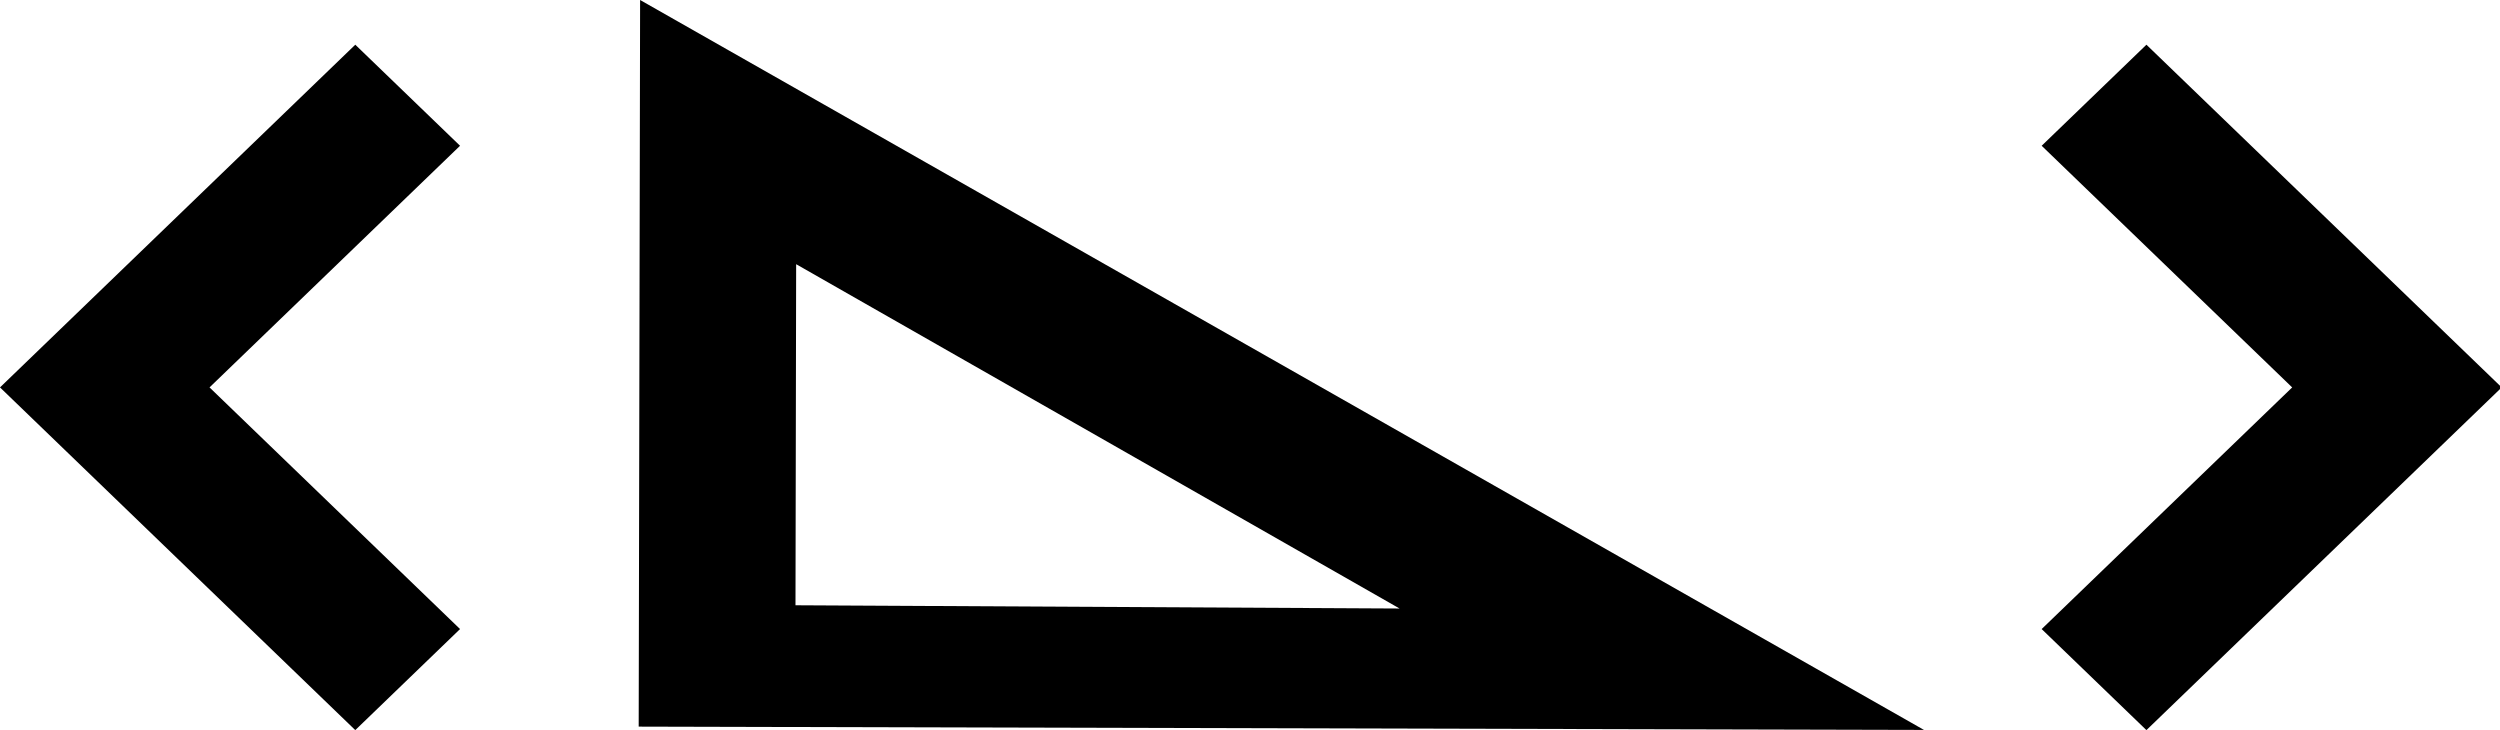
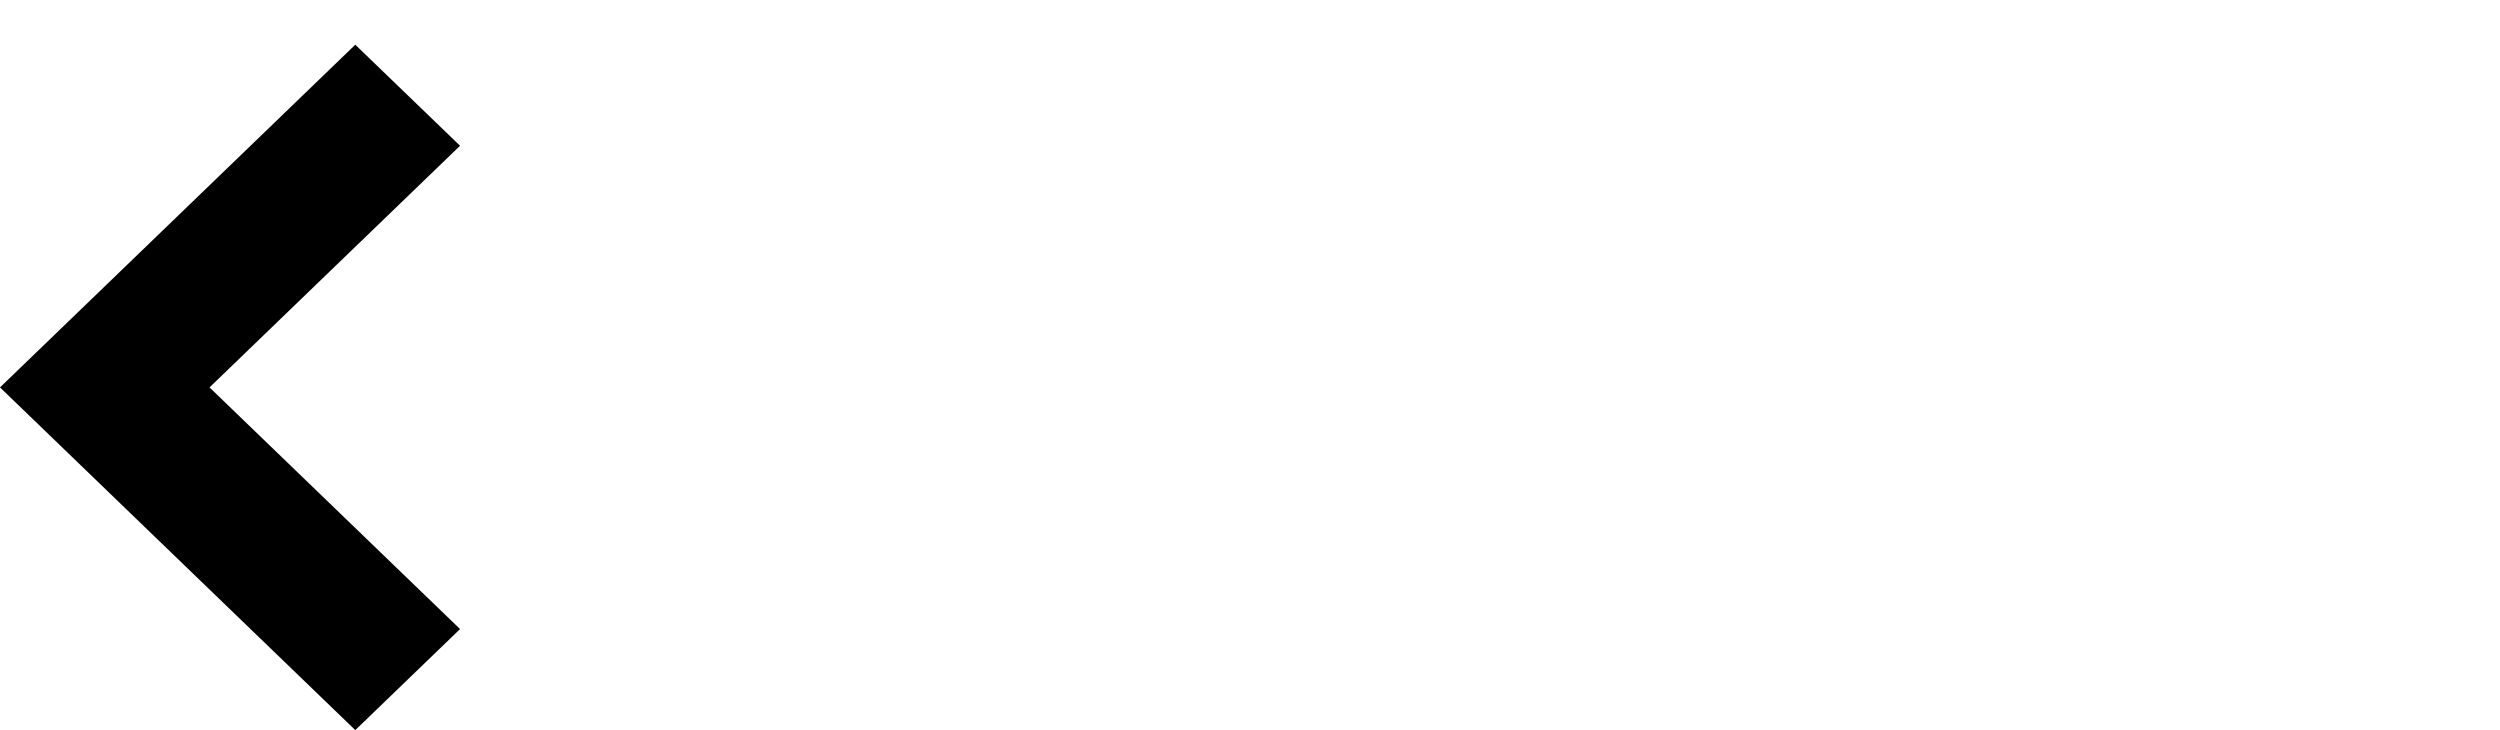
<svg xmlns="http://www.w3.org/2000/svg" version="1.1" width="274" height="80" viewBox="-175 -218.57 274 80" id="svg2999" xml:space="preserve">
  <defs id="defs3001">
</defs>
-   <path d="M -104.845,-218.57 -105,-138.932 35.868,-138.57 l -140.712,-80 z m 17.102,28.955 66.137,37.739 -66.209,-0.356 0.073,-37.384 z" id="Equerre" style="fill:#" />
-   <polygon points="181.809,55.155 126.654,0 110.391,16.264 149.282,55.155 110.391,94.045 126.654,110.309 " transform="matrix(0.706,0,0,0.681,-29.17,-213.67)" id="polygon3795" style="fill:#" />
  <polygon points="71.418,94.045 32.527,55.154 71.418,16.264 55.154,0 0,55.154 55.154,110.309 " transform="matrix(0.706,0,0,0.681,-175,-213.67)" id="polygon3793" style="fill:#" />
</svg>